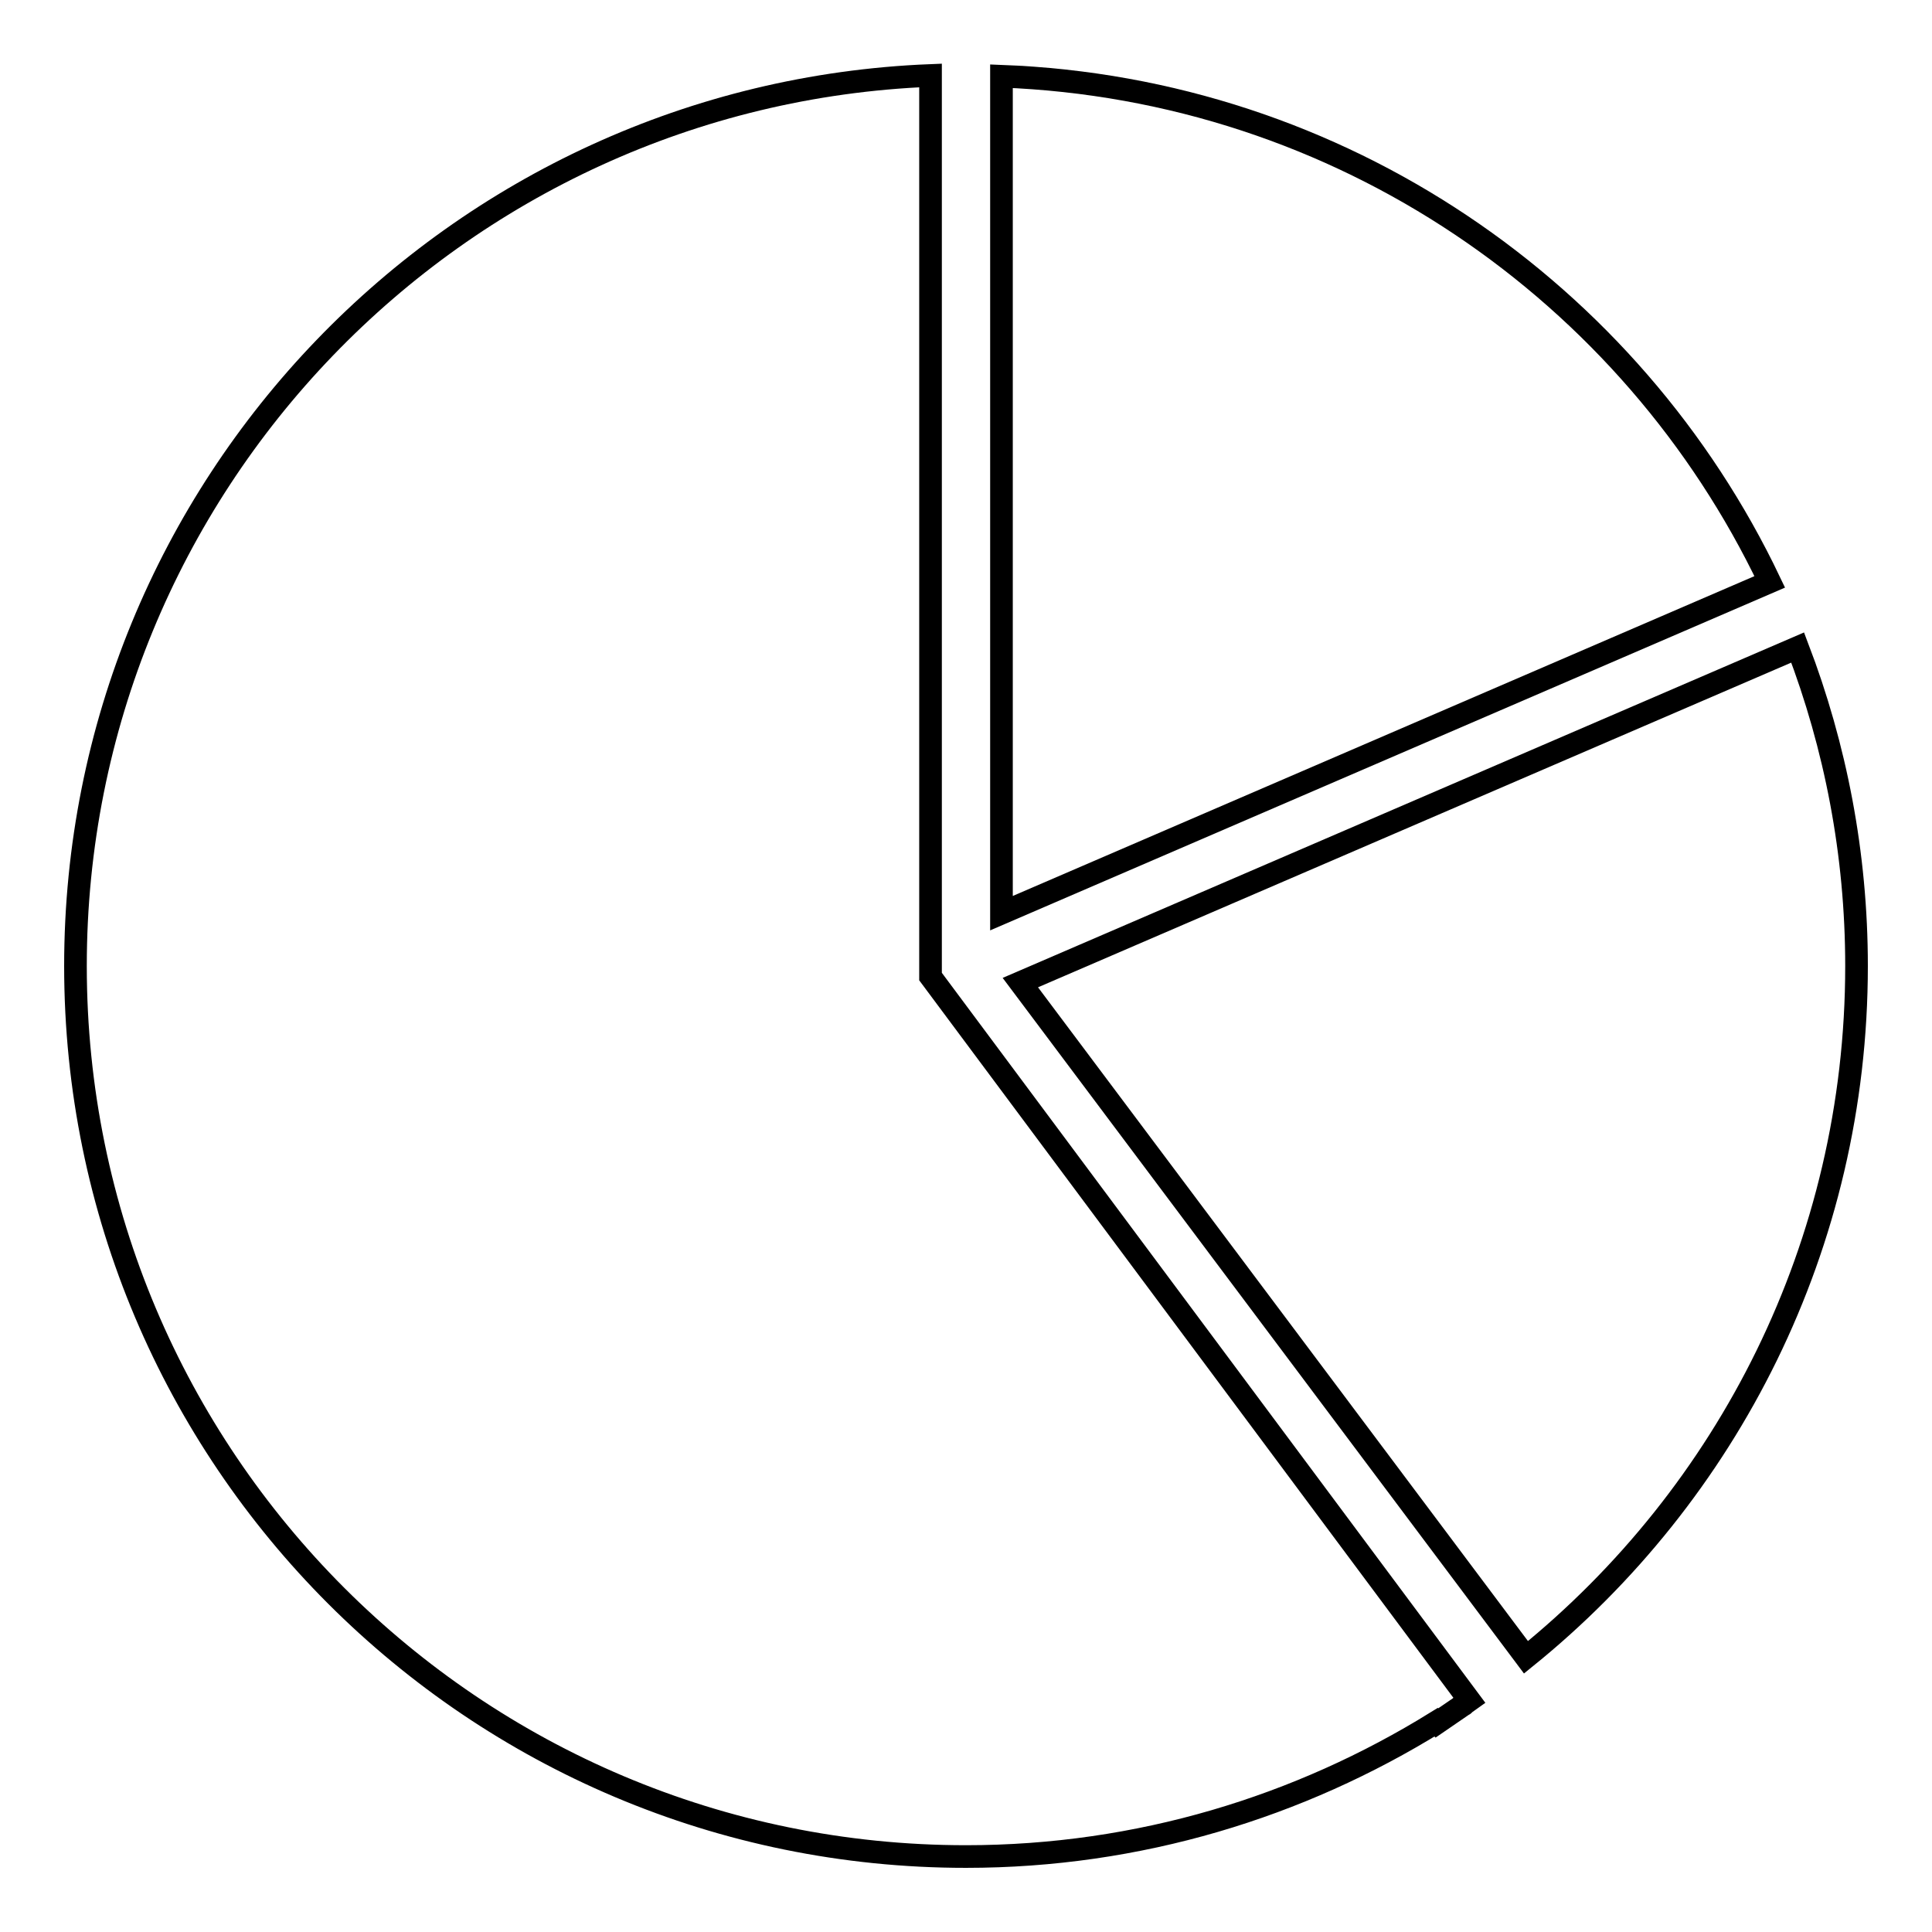
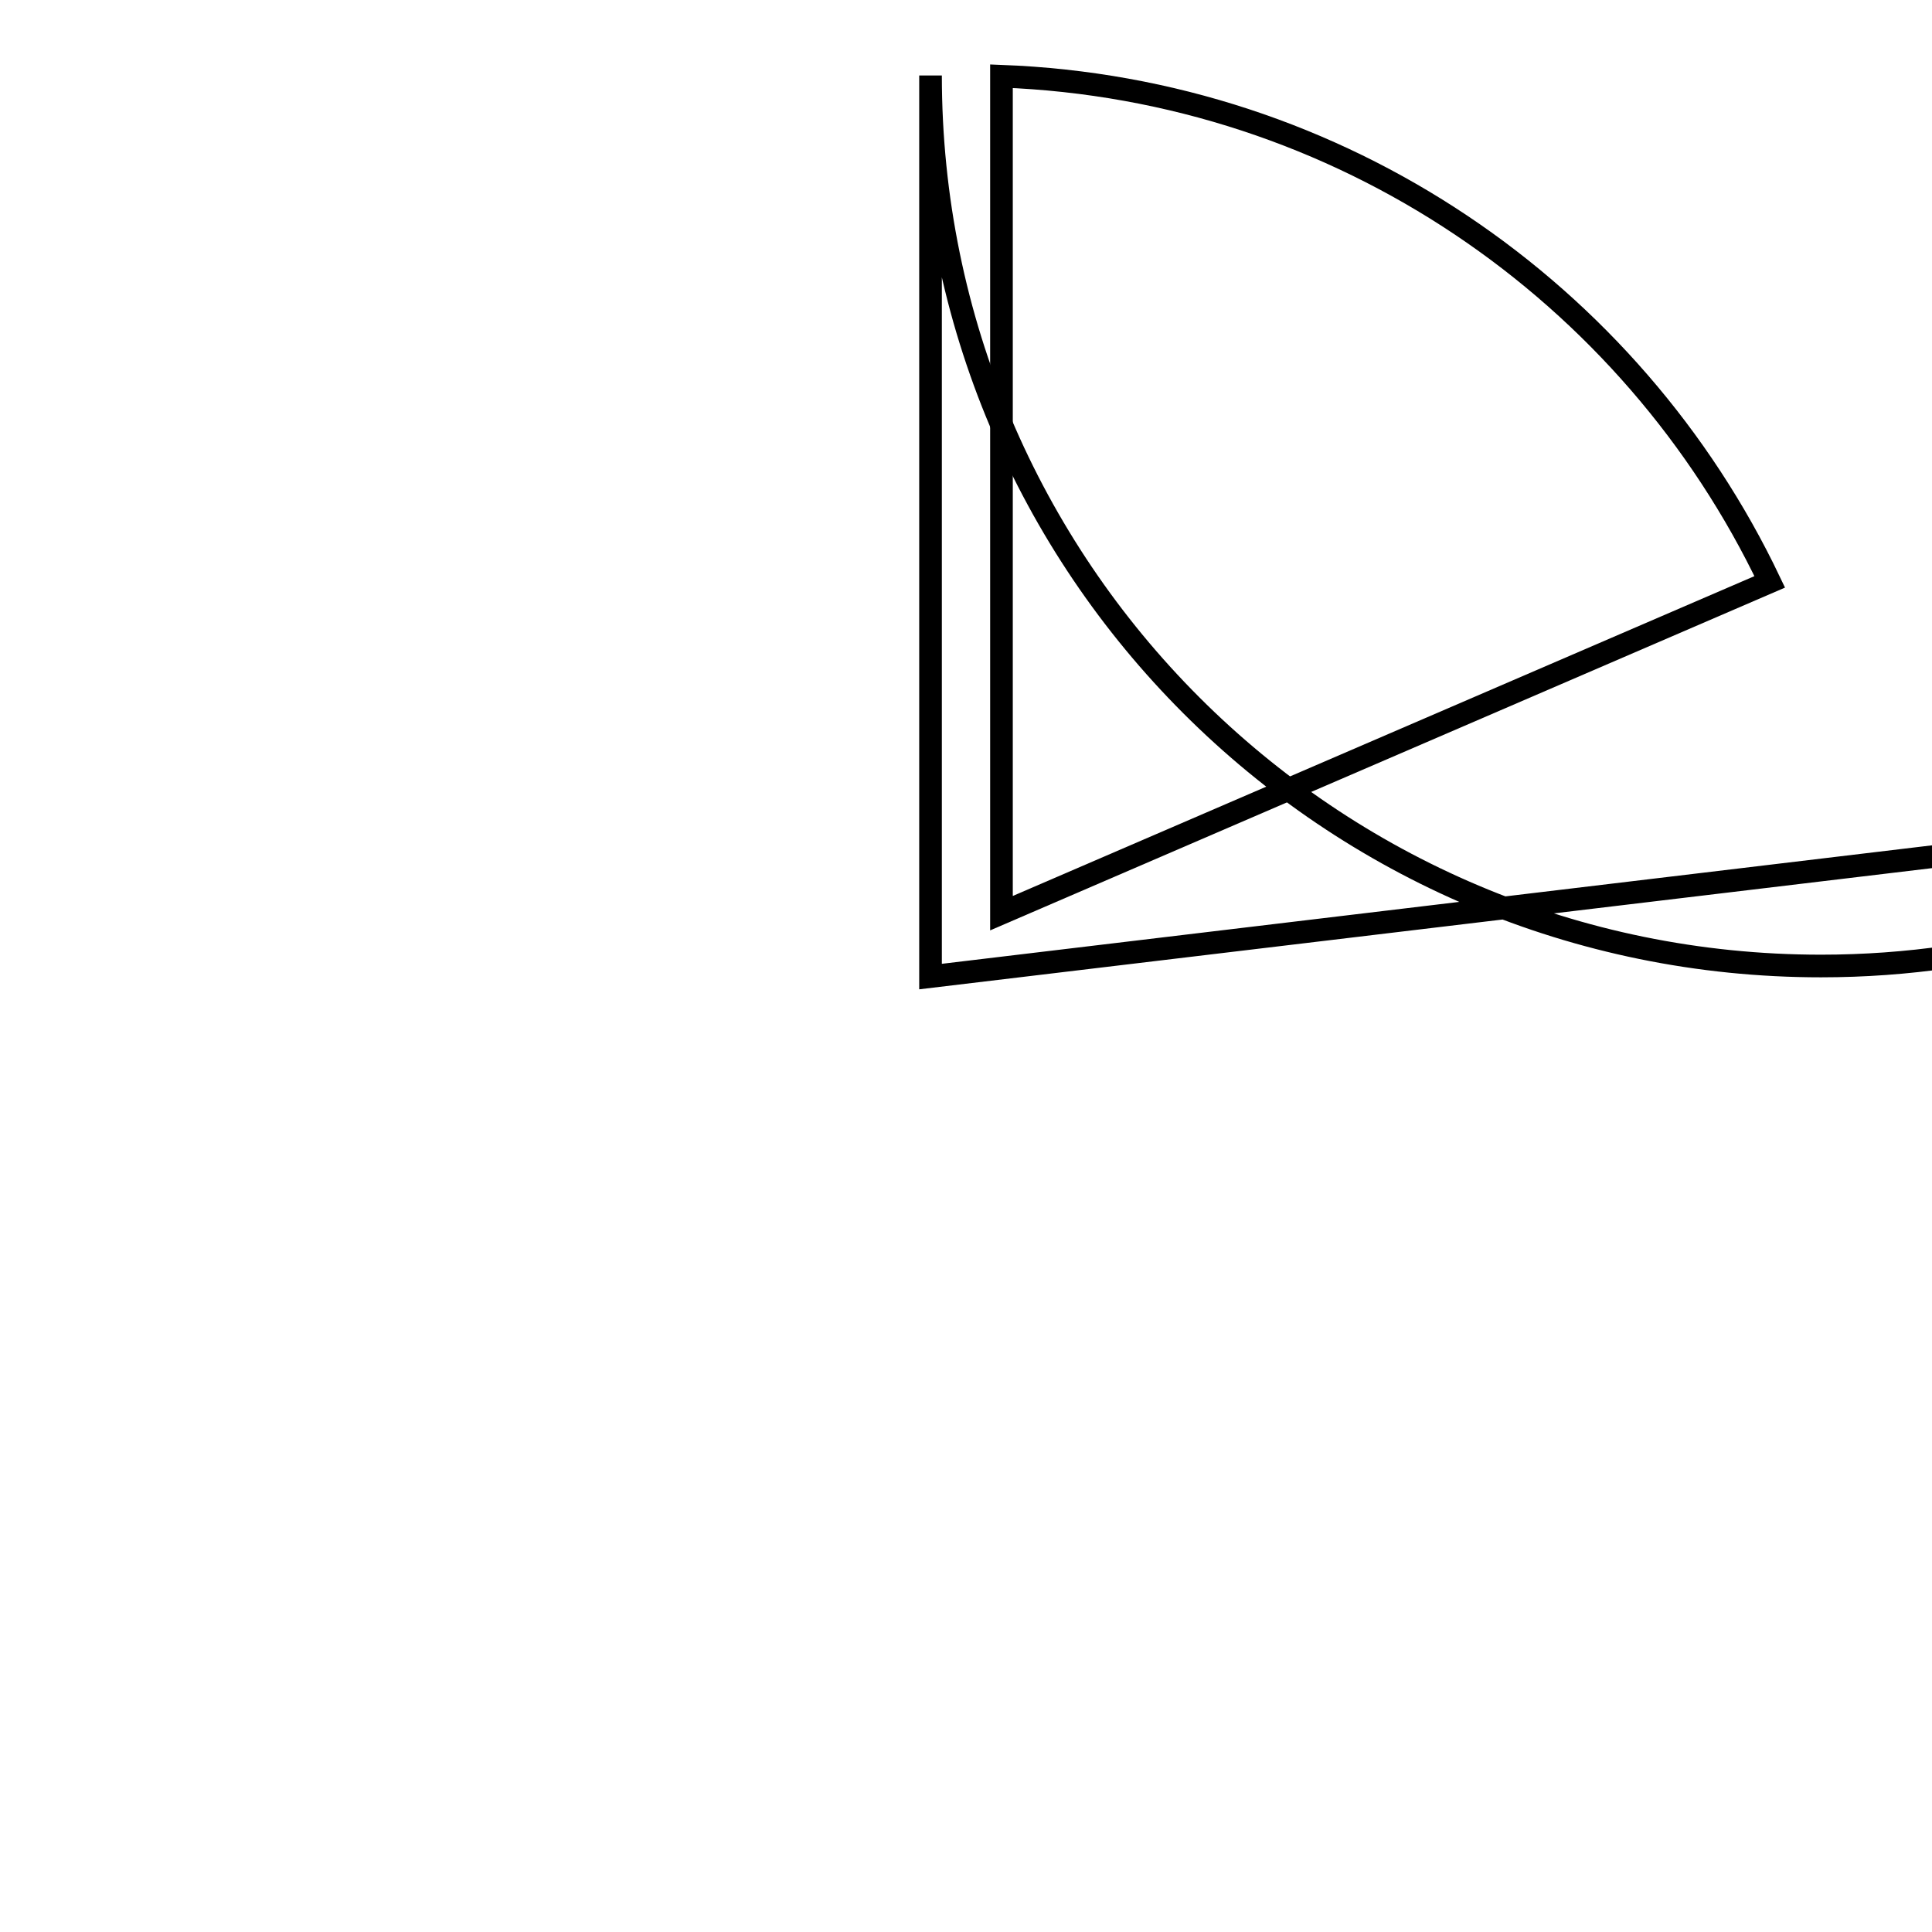
<svg xmlns="http://www.w3.org/2000/svg" version="1.1" x="0px" y="0px" viewBox="0 0 256 256" enable-background="new 0 0 256 256" xml:space="preserve">
  <g>
    <g>
      <path stroke-width="3" fill-opacity="0" stroke="#000000" d="M132.7,121l101.8-43.9c-18.3-38.4-56.8-65.3-101.8-67V121z" />
-       <path stroke-width="3" fill-opacity="0" stroke="#000000" d="M123.3,129.4V10C60.3,12.5,10,64.4,10,128c0,65.2,52.8,118,118,118c22.9,0,44.2-6.6,62.3-17.8l0.1,0.1l3.5-2.4c0,0,0.1,0,0.1-0.1l0.7-0.5L123.3,129.4z" />
-       <path stroke-width="3" fill-opacity="0" stroke="#000000" d="M246,128c0-14.9-2.8-29.1-7.8-42.2l-103,44.4l67,89.4C228.9,198,246,165,246,128z" />
+       <path stroke-width="3" fill-opacity="0" stroke="#000000" d="M123.3,129.4V10c0,65.2,52.8,118,118,118c22.9,0,44.2-6.6,62.3-17.8l0.1,0.1l3.5-2.4c0,0,0.1,0,0.1-0.1l0.7-0.5L123.3,129.4z" />
    </g>
  </g>
</svg>